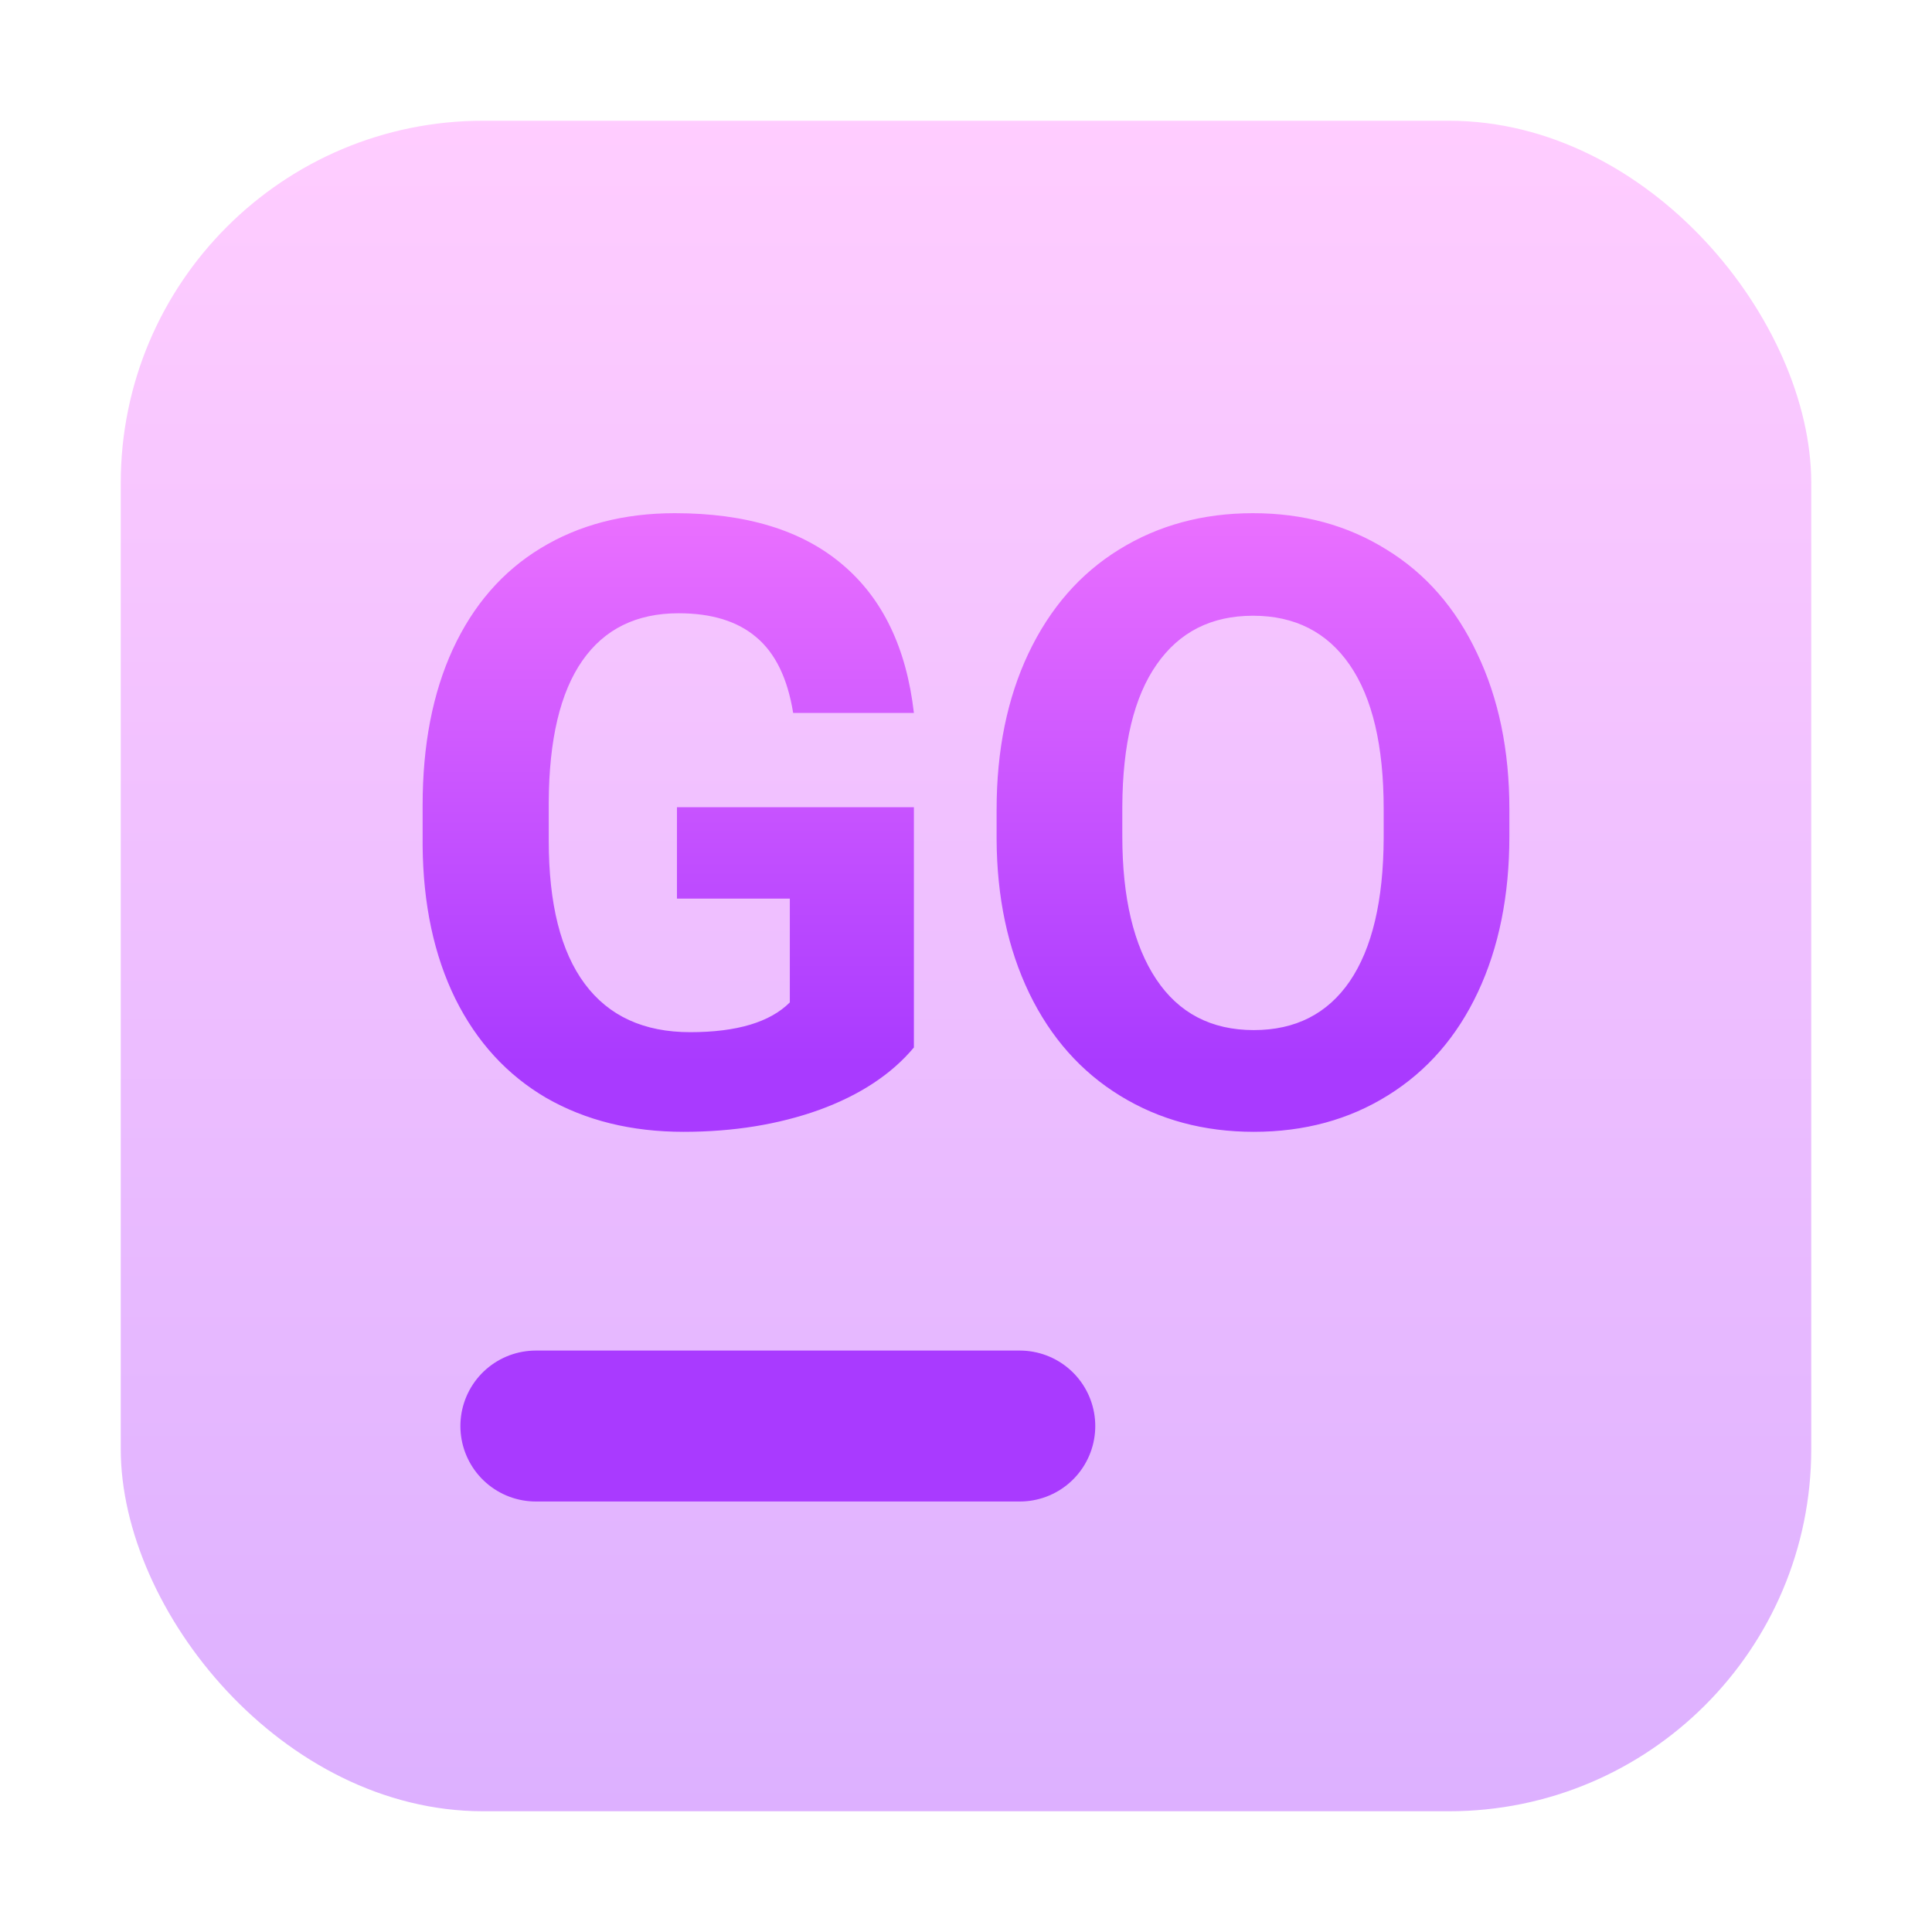
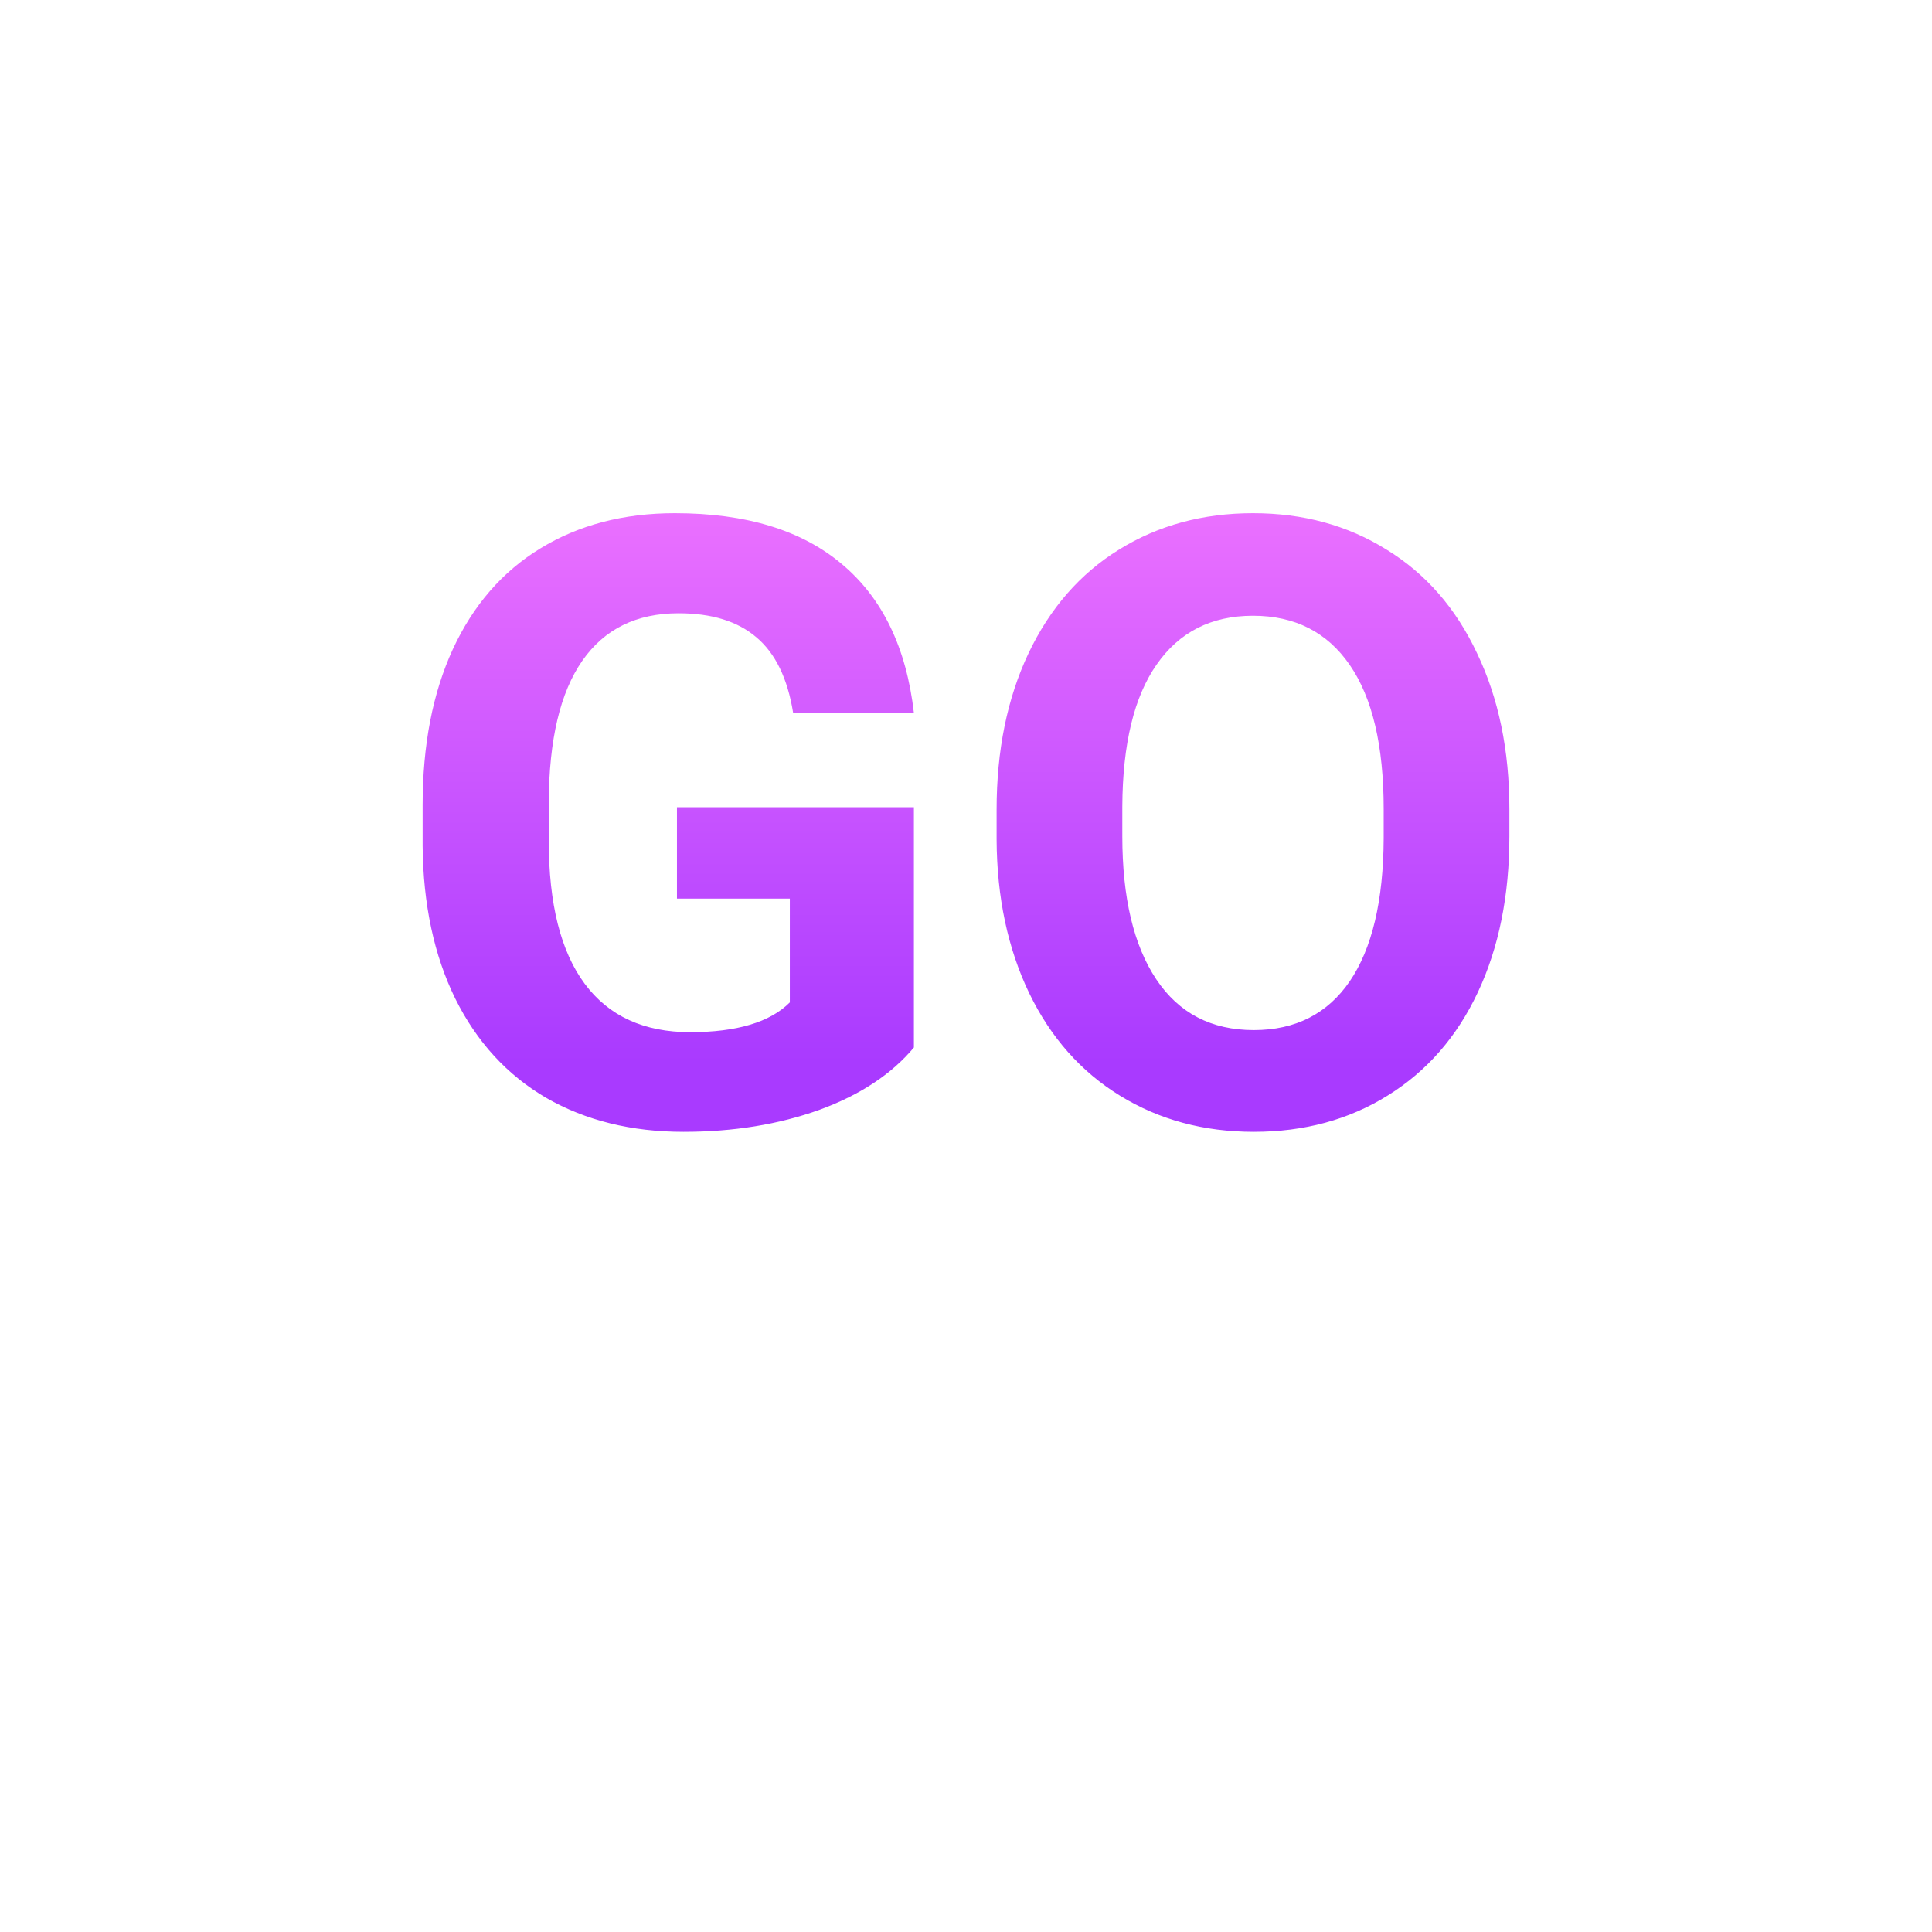
<svg xmlns="http://www.w3.org/2000/svg" width="64" height="64" viewBox="0 0 64 64" fill="none">
-   <rect opacity="0.4" x="4" y="4" width="56" height="56" rx="12" fill="url(#paint0_linear_54_778)" />
-   <path d="M17.751 47.239H33.782" stroke="url(#paint1_linear_54_778)" stroke-width="5" stroke-linecap="round" />
  <path d="M30.274 34.699C29.534 35.584 28.488 36.274 27.137 36.767C25.785 37.251 24.288 37.493 22.644 37.493C20.918 37.493 19.402 37.119 18.096 36.37C16.799 35.612 15.794 34.516 15.082 33.082C14.379 31.648 14.018 29.964 14 28.027V26.671C14 24.68 14.333 22.959 15 21.507C15.676 20.046 16.644 18.931 17.904 18.164C19.174 17.388 20.657 17 22.356 17C24.721 17 26.571 17.566 27.904 18.699C29.237 19.822 30.027 21.461 30.274 23.616H26.274C26.091 22.475 25.685 21.639 25.055 21.11C24.434 20.58 23.575 20.315 22.479 20.315C21.082 20.315 20.018 20.84 19.288 21.89C18.557 22.941 18.187 24.502 18.178 26.575V27.849C18.178 29.941 18.575 31.521 19.37 32.589C20.164 33.658 21.329 34.192 22.863 34.192C24.406 34.192 25.507 33.863 26.164 33.206V29.767H22.425V26.74H30.274V34.699ZM50 27.699C50 29.662 49.653 31.384 48.959 32.863C48.265 34.343 47.27 35.484 45.973 36.288C44.685 37.091 43.206 37.493 41.534 37.493C39.881 37.493 38.406 37.096 37.11 36.301C35.813 35.507 34.808 34.374 34.096 32.904C33.384 31.425 33.023 29.726 33.014 27.808V26.822C33.014 24.858 33.365 23.133 34.069 21.644C34.781 20.146 35.781 19 37.069 18.206C38.365 17.402 39.845 17 41.507 17C43.169 17 44.644 17.402 45.931 18.206C47.228 19 48.228 20.146 48.931 21.644C49.644 23.133 50 24.854 50 26.808V27.699ZM45.836 26.795C45.836 24.703 45.461 23.114 44.712 22.027C43.964 20.941 42.895 20.397 41.507 20.397C40.128 20.397 39.064 20.936 38.315 22.014C37.566 23.082 37.187 24.653 37.178 26.726V27.699C37.178 29.735 37.553 31.315 38.301 32.438C39.05 33.562 40.128 34.123 41.534 34.123C42.913 34.123 43.973 33.584 44.712 32.507C45.452 31.42 45.827 29.84 45.836 27.767V26.795Z" fill="url(#paint2_linear_54_778)" />
  <defs>
    <linearGradient id="paint0_linear_54_778" x1="32" y1="60" x2="32" y2="4" gradientUnits="userSpaceOnUse">
      <stop stop-color="#A93AFF" />
      <stop offset="1" stop-color="#FF81FF" />
    </linearGradient>
    <linearGradient id="paint1_linear_54_778" x1="nan" y1="nan" x2="nan" y2="nan" gradientUnits="userSpaceOnUse">
      <stop stop-color="#A93AFF" />
      <stop offset="1" stop-color="#7452FF" />
      <stop offset="1" stop-color="#FF81FF" />
    </linearGradient>
    <linearGradient id="paint2_linear_54_778" x1="33.753" y1="35.215" x2="33.753" y2="11.168" gradientUnits="userSpaceOnUse">
      <stop stop-color="#A93AFF" />
      <stop offset="1" stop-color="#FF81FF" />
    </linearGradient>
  </defs>
</svg>